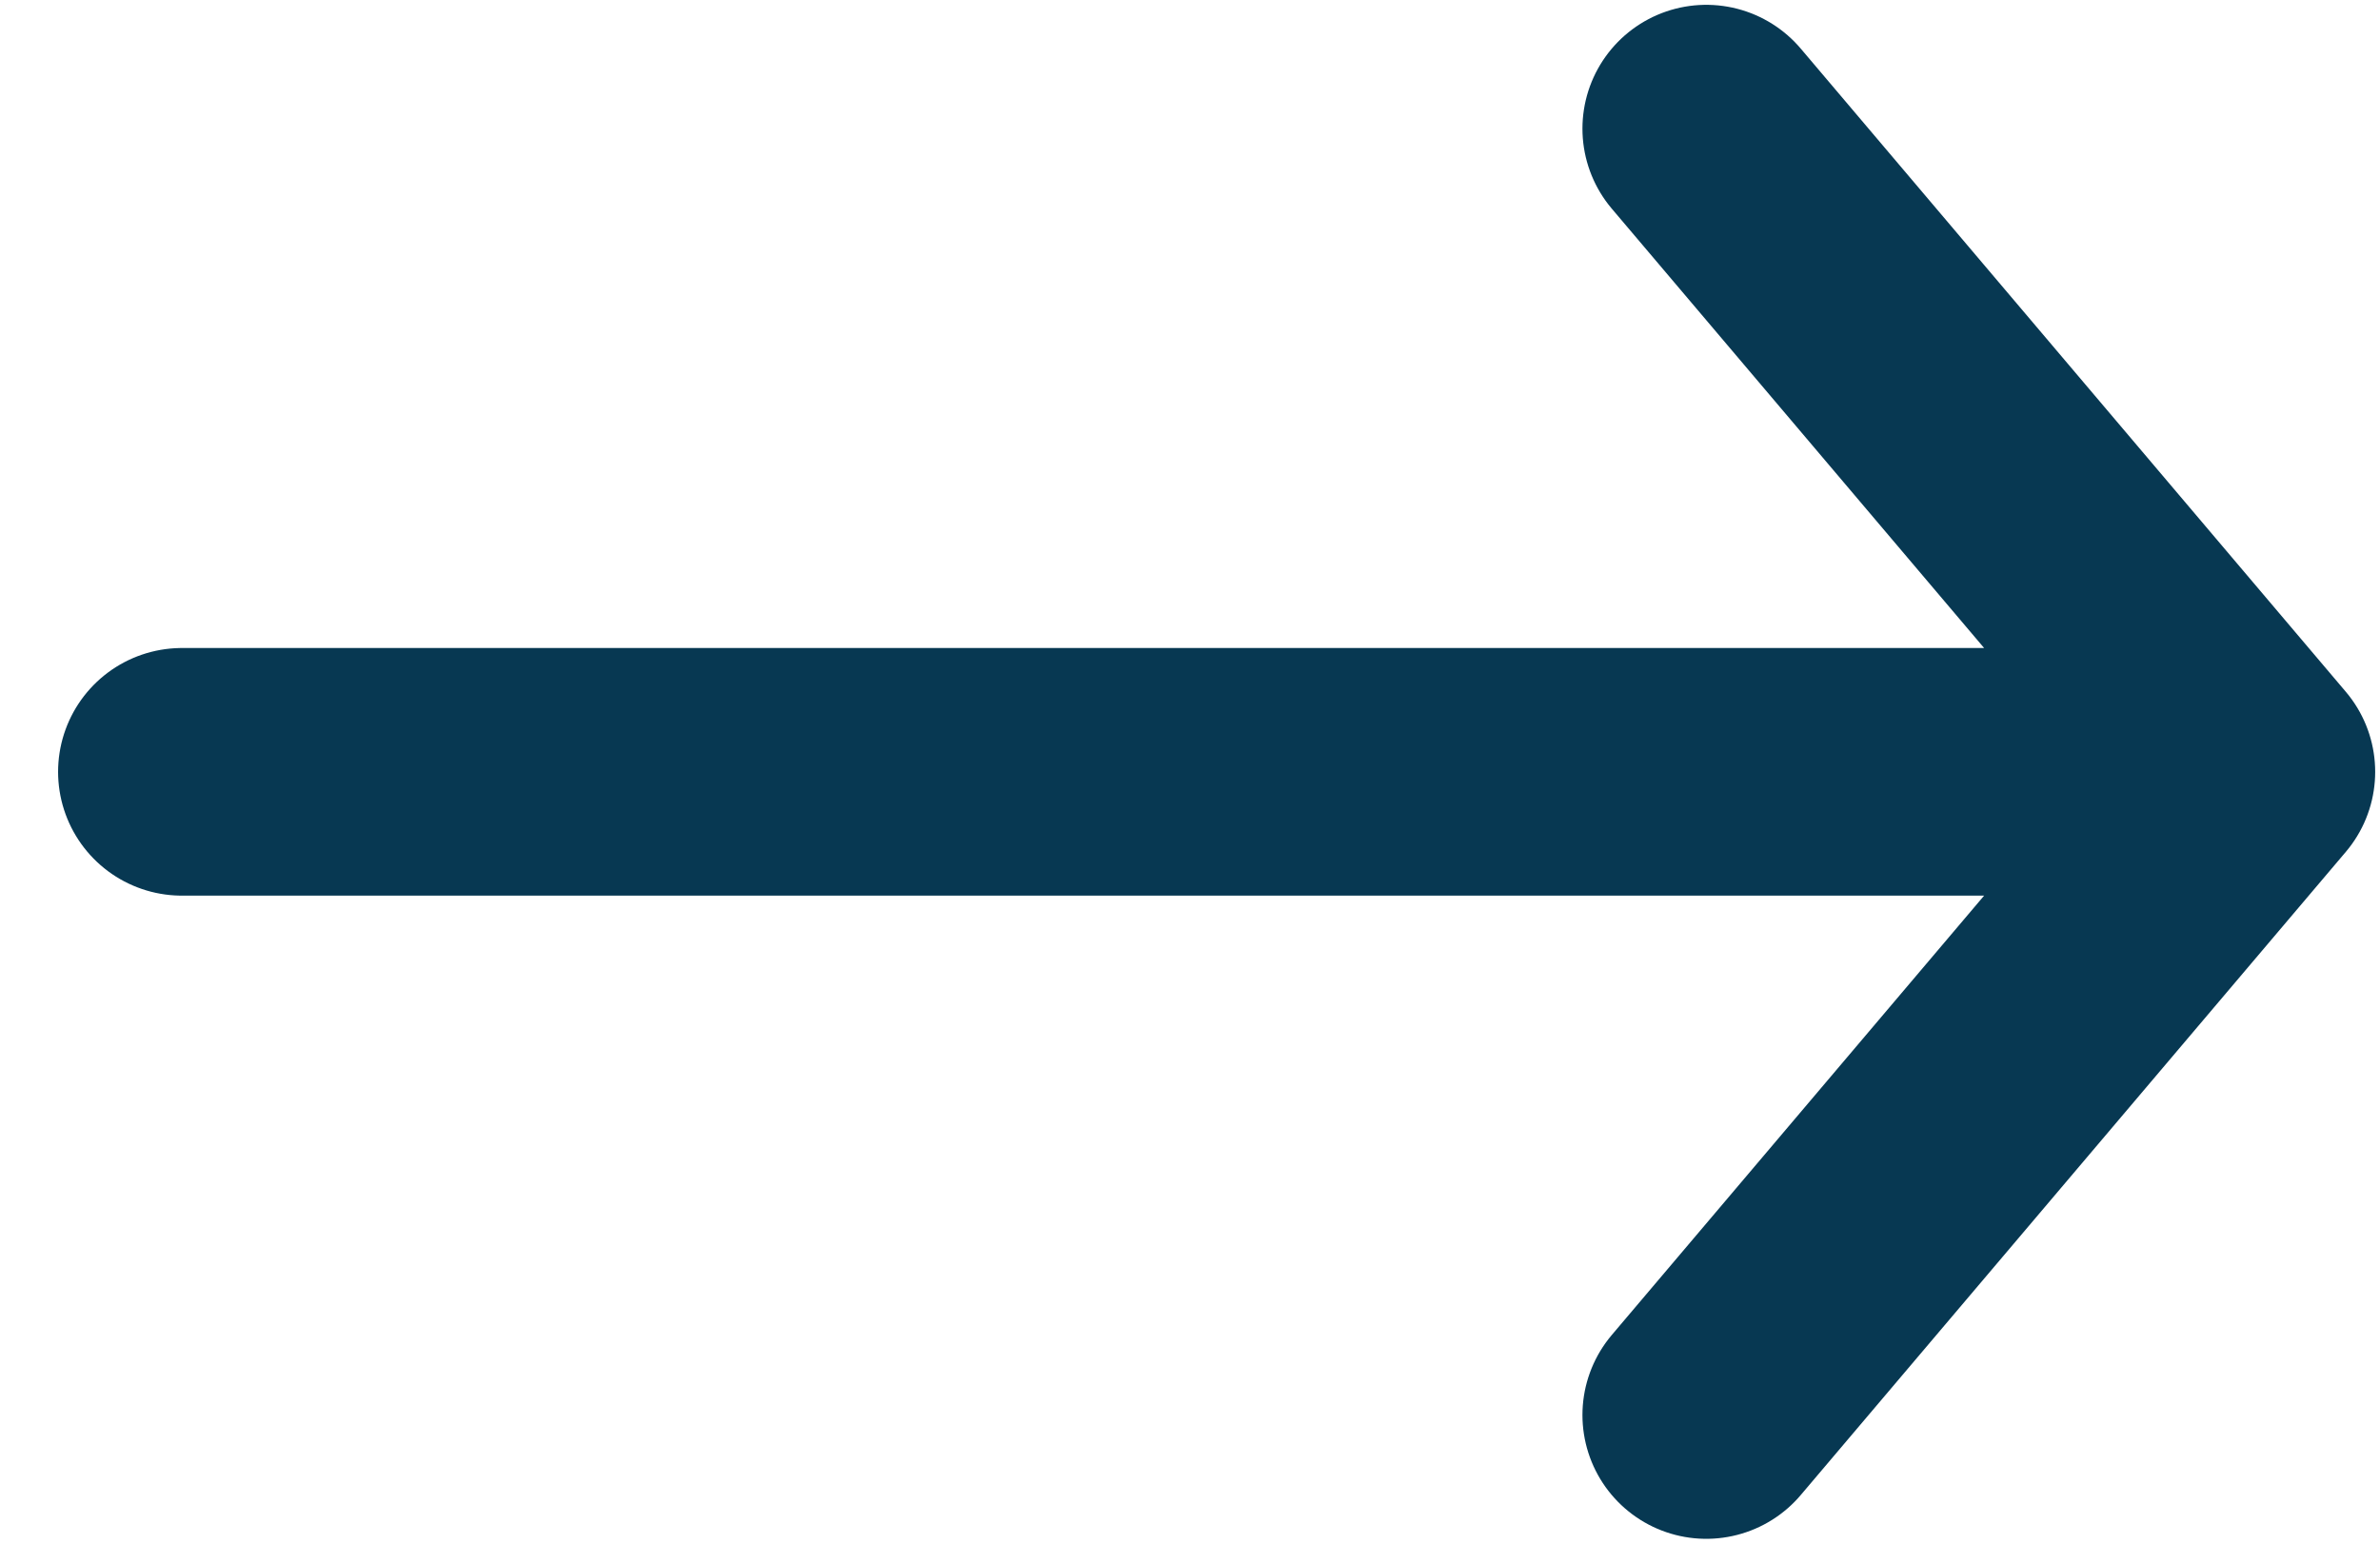
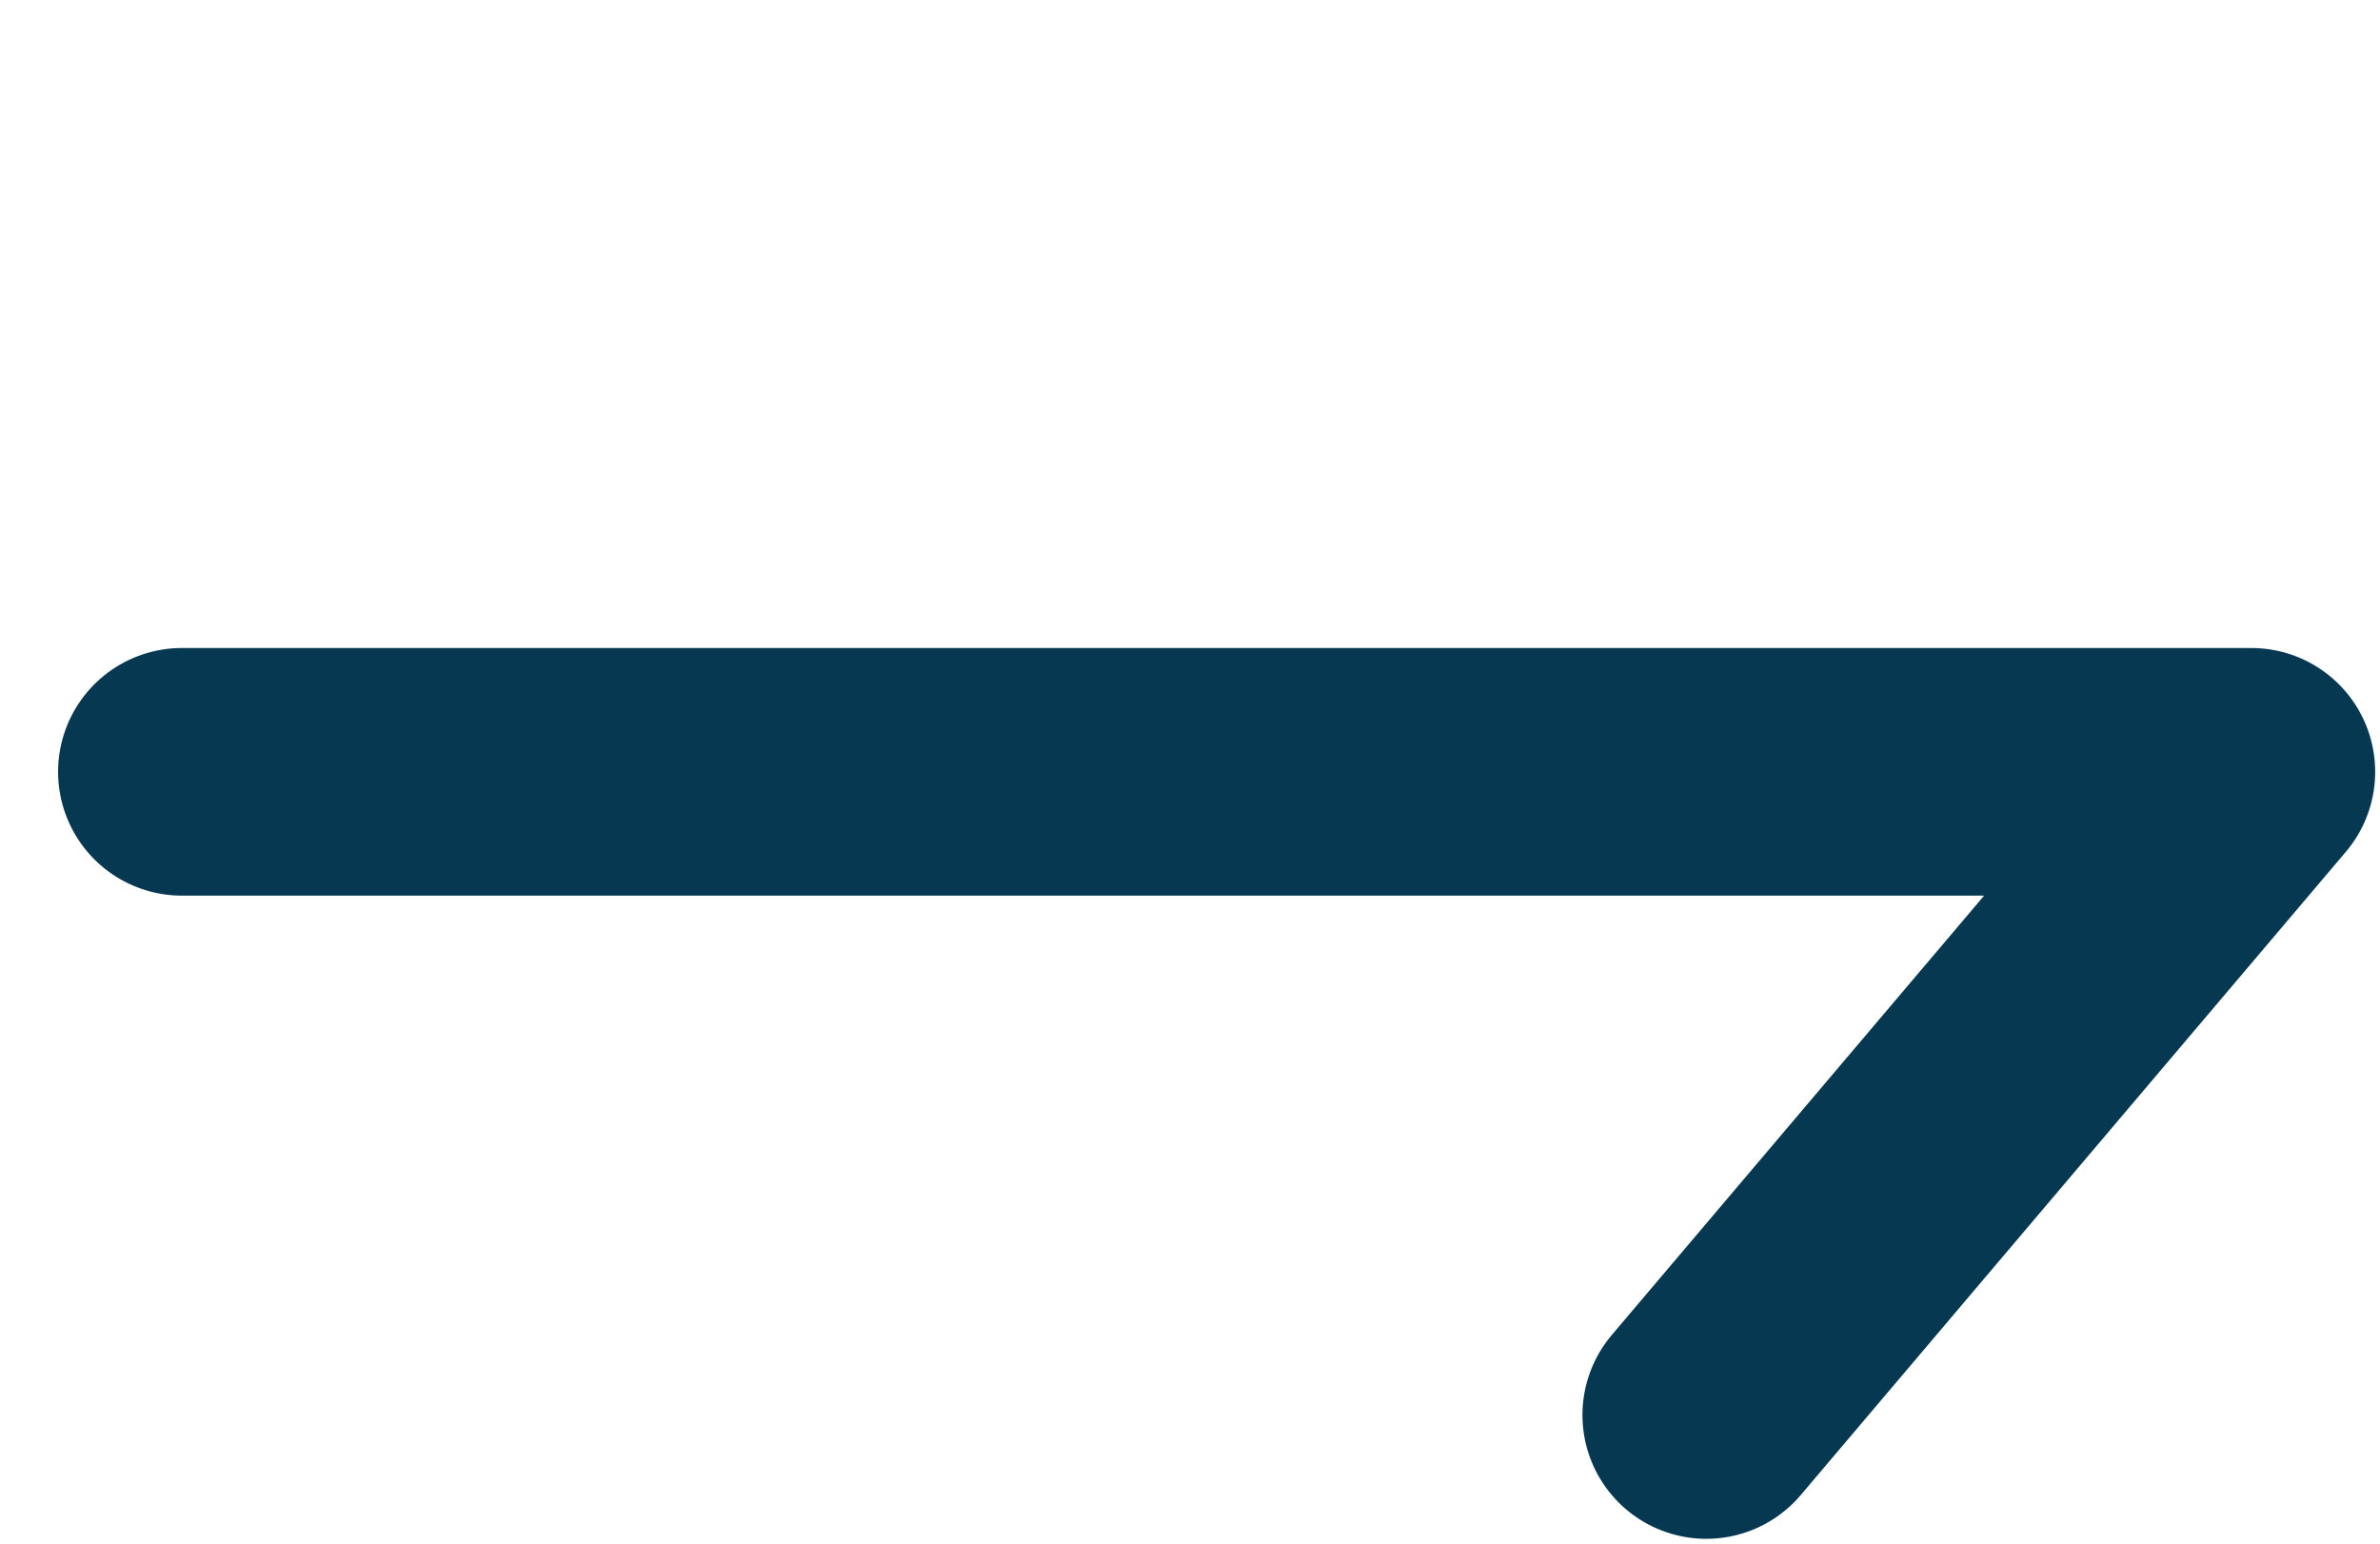
<svg xmlns="http://www.w3.org/2000/svg" width="37" height="24" viewBox="0 0 37 24" fill="none">
-   <path d="M2.828 12H35M35 12L26.526 2M35 12L26.526 22" stroke="#073852" stroke-width="3.85" stroke-linecap="round" stroke-linejoin="round" />
+   <path d="M2.828 12H35M35 12M35 12L26.526 22" stroke="#073852" stroke-width="3.85" stroke-linecap="round" stroke-linejoin="round" />
</svg>